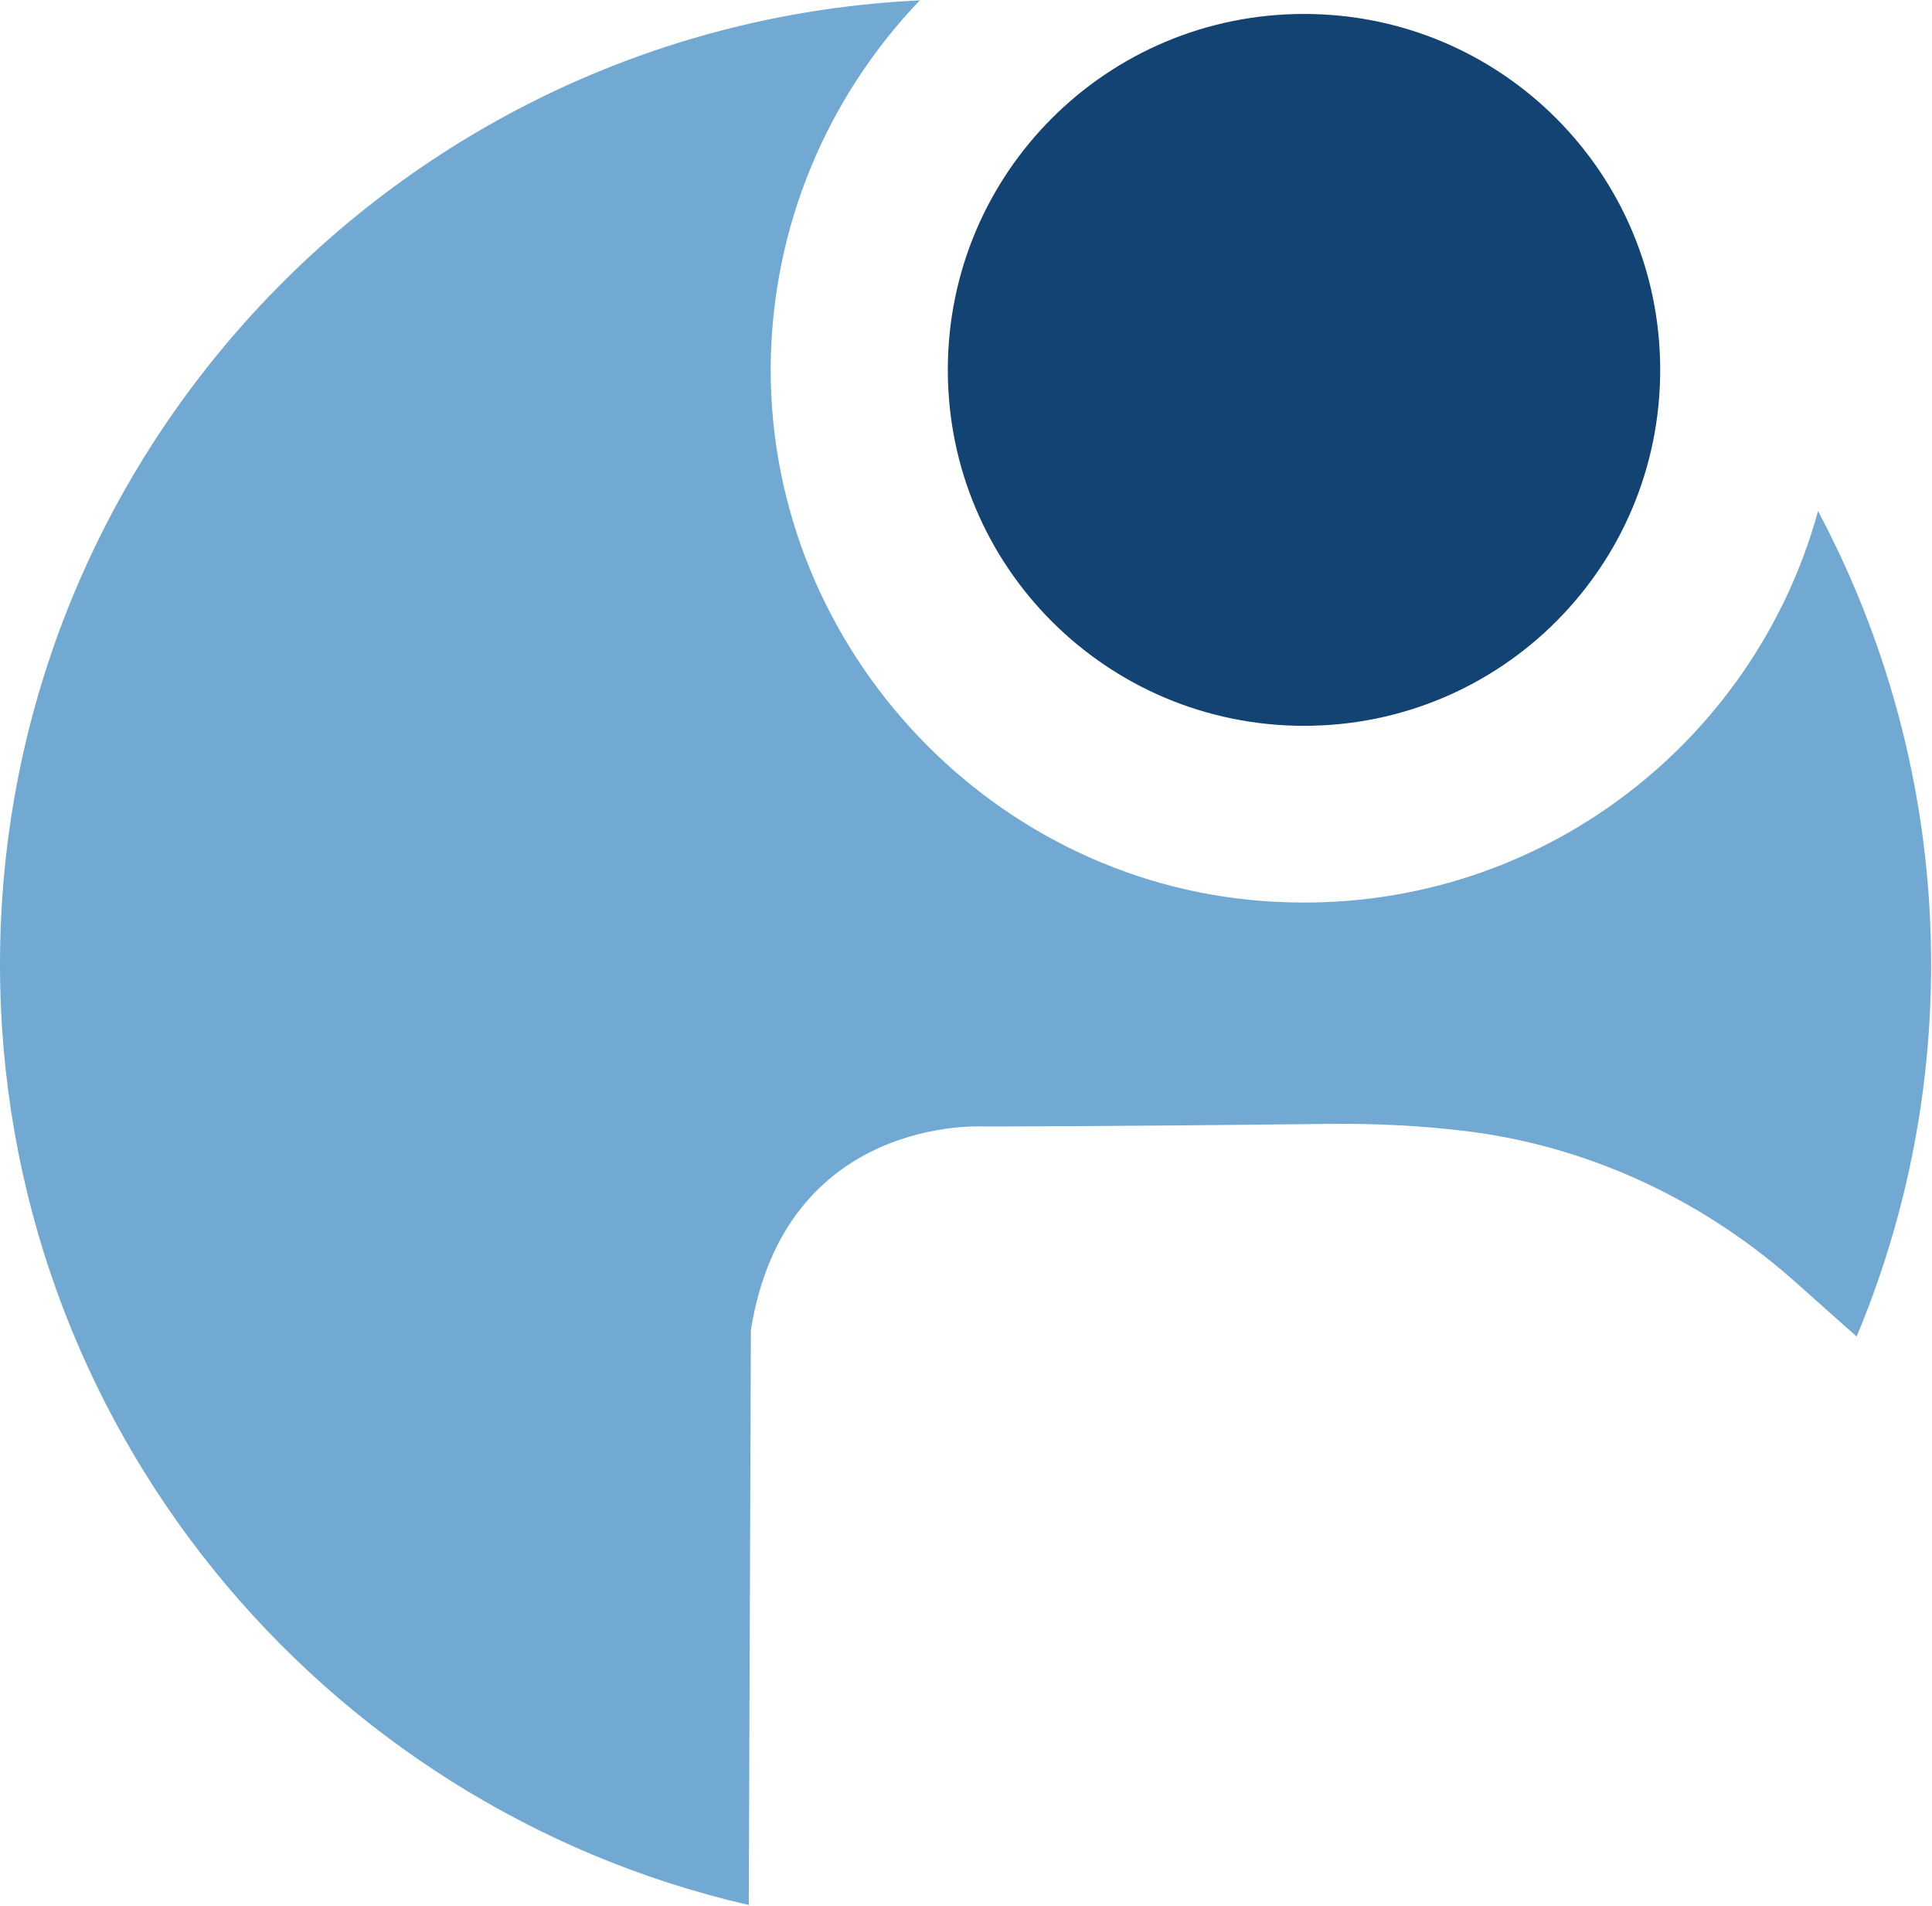
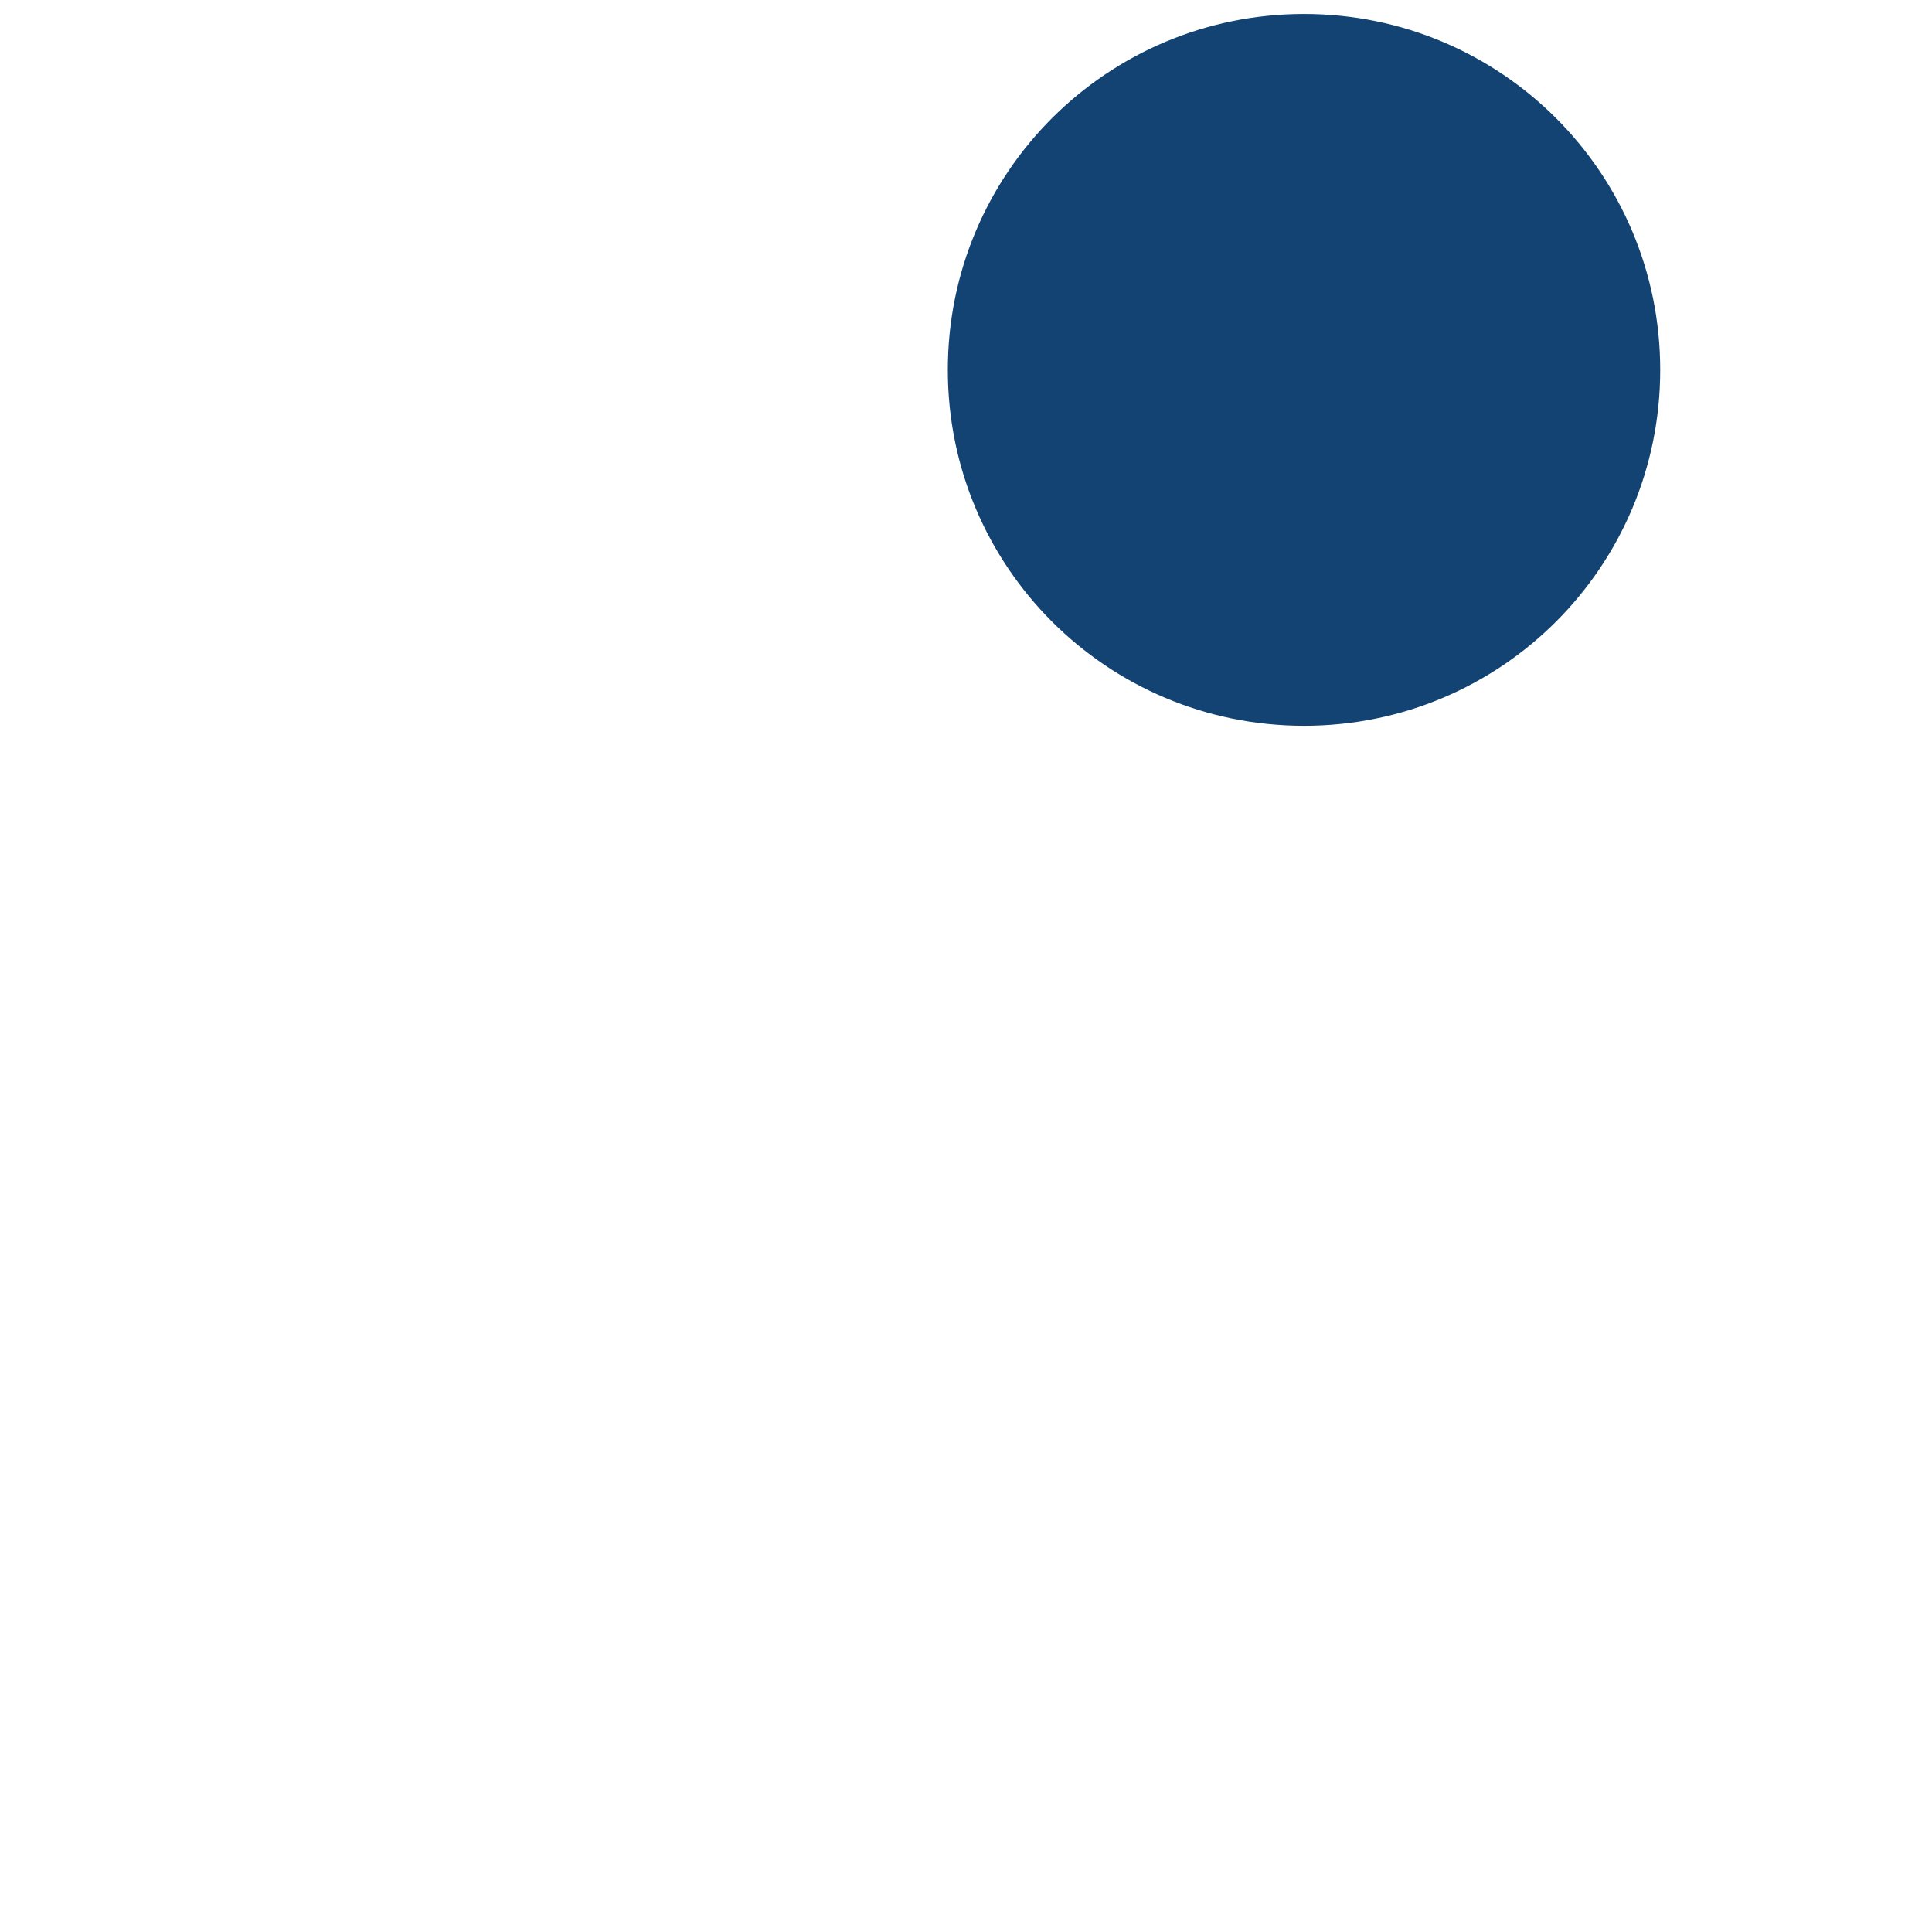
<svg xmlns="http://www.w3.org/2000/svg" version="1.2" viewBox="0 0 1551 1530" width="1551" height="1530">
  <title>HPHA</title>
  <style>
		.s0 { fill: #124372 } 
		.s1 { fill: #71a9d2 } 
	</style>
  <g id="Layer">
-     <path id="Layer" class="s0" d="m1046.9 582.6c-158.2 0-286-127.7-286-285.7 0-158 127.8-285.7 286-285.7 158.1 0 285.9 127.7 285.9 285.7 0 158-127.8 285.7-285.9 285.7z" />
-     <path id="Layer" class="s1" d="m602.8 1067.7c27.6-173.1 186.6-163.5 186.6-163.5 0 0 97.9 0 278.2-2.1 38.9-0.4 74 1.7 105.8 5.4 98.3 11.3 190.4 53.6 264.8 118.8l52.3 46.5c38.5-92.1 59.8-192.9 59.8-298.7 0-131.3-33-255.1-90.8-363.9-51.4 187.8-227.9 324.2-434.6 313.7-225.9-10.8-406.6-201.6-406.2-427.8 0.4-114.6 46-218.8 119.7-295.8-410.8 19.3-738.4 358.5-738.4 773.8 0 368.1 256.9 675.9 601.1 755z" />
+     <path id="Layer" class="s0" d="m1046.9 582.6c-158.2 0-286-127.7-286-285.7 0-158 127.8-285.7 286-285.7 158.1 0 285.9 127.7 285.9 285.7 0 158-127.8 285.7-285.9 285.7" />
  </g>
</svg>